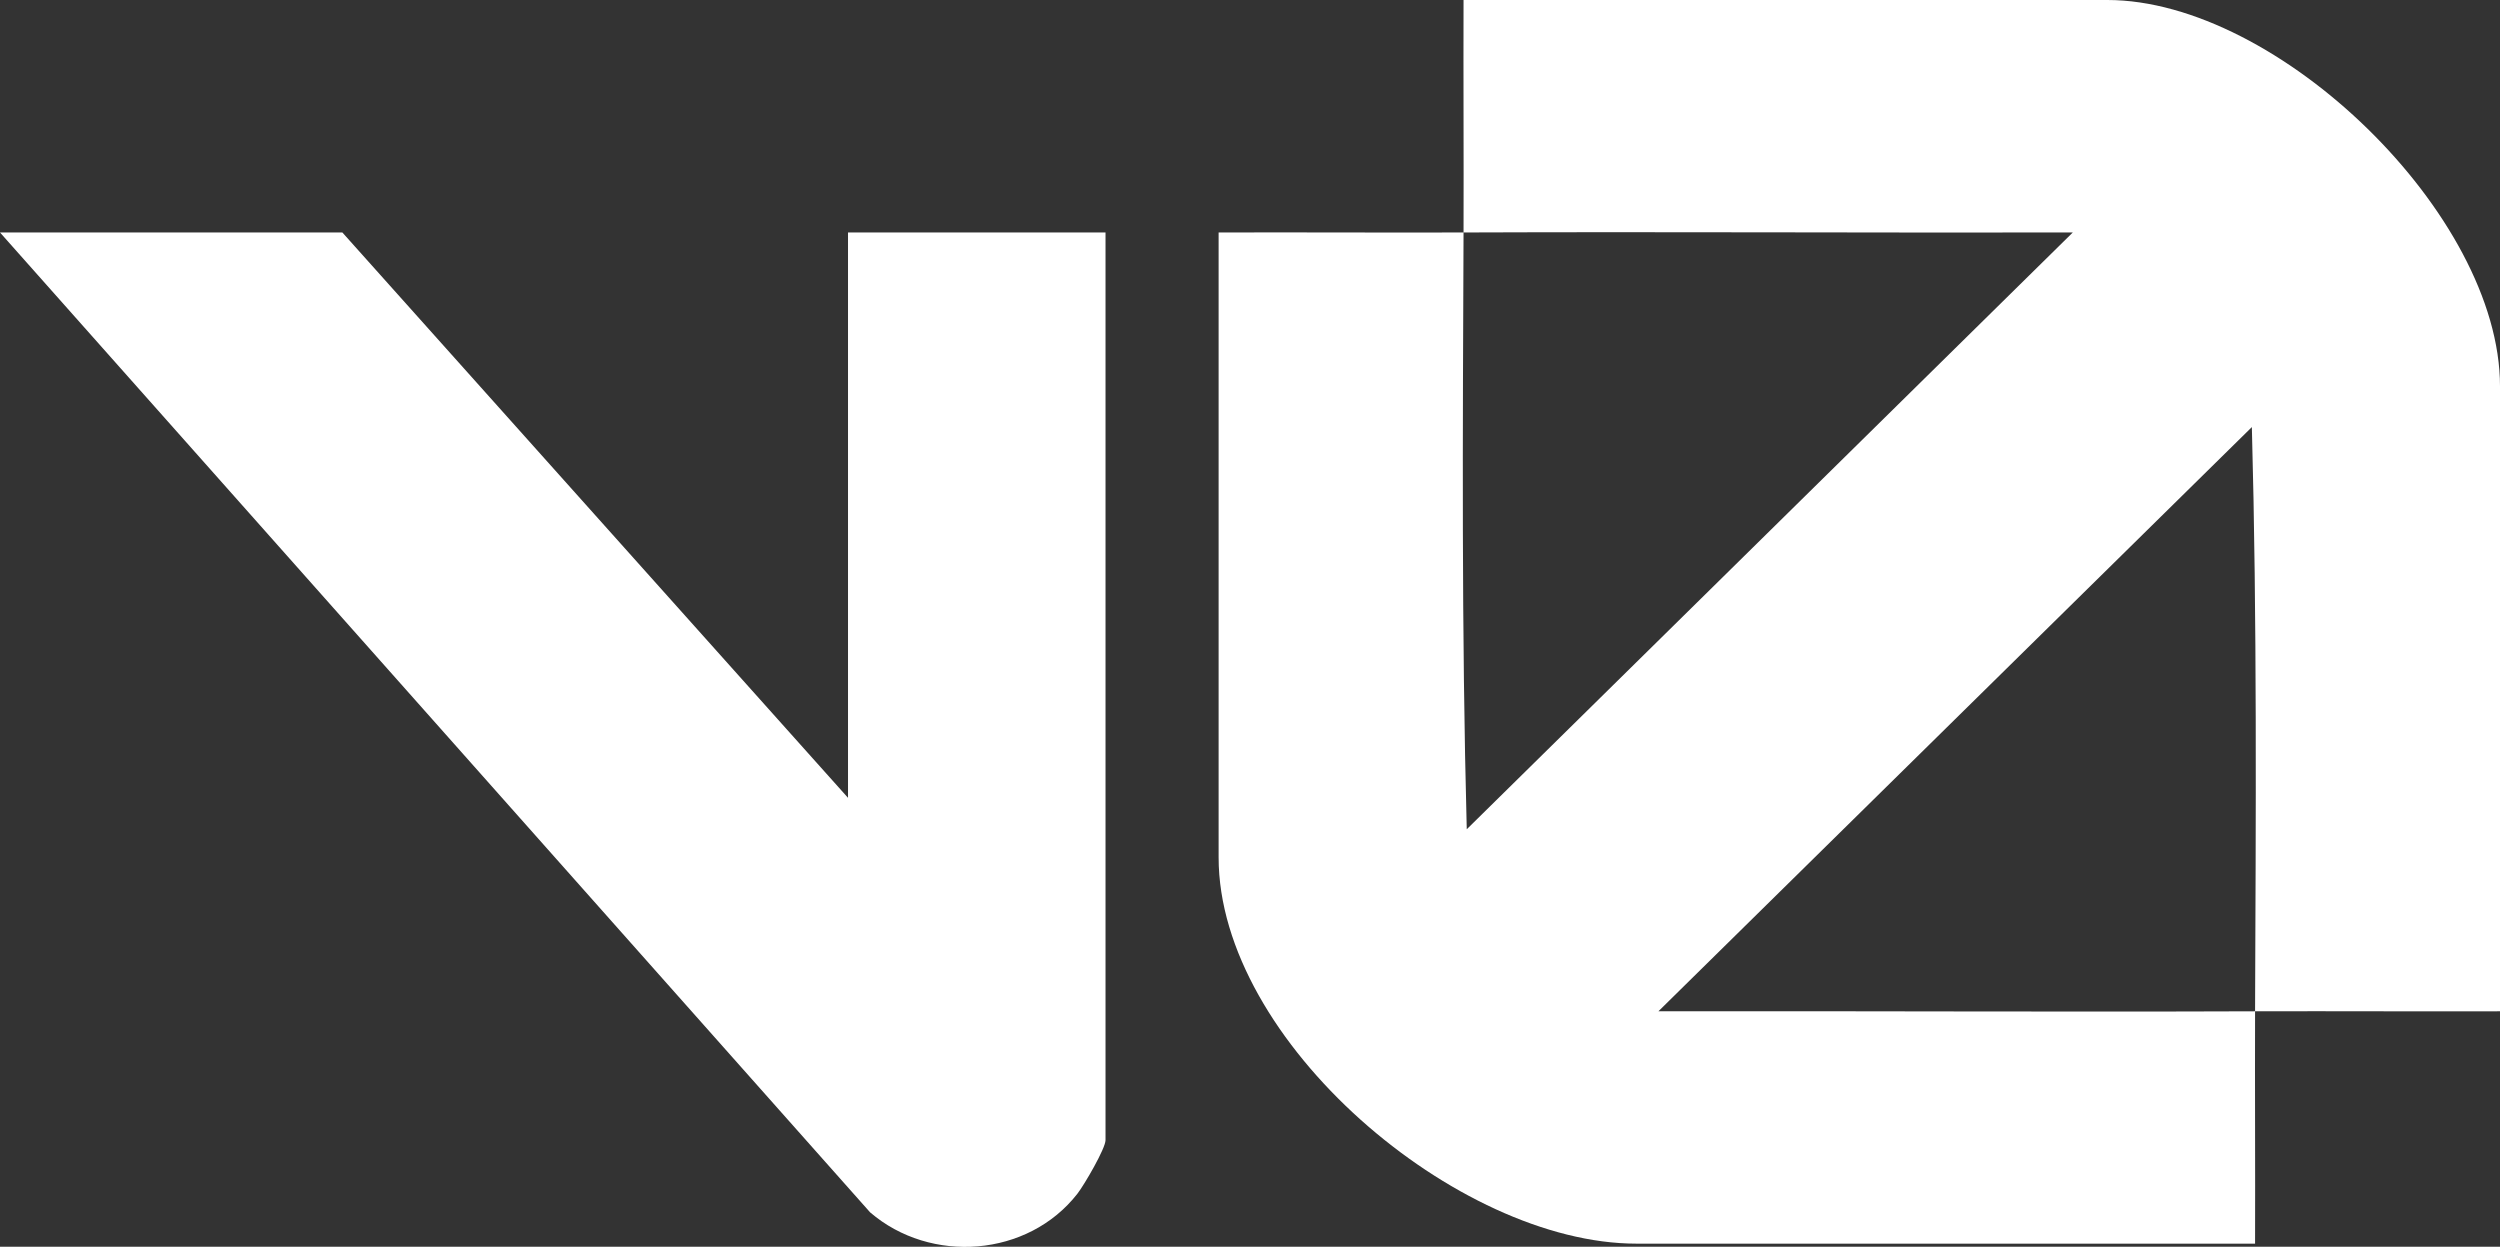
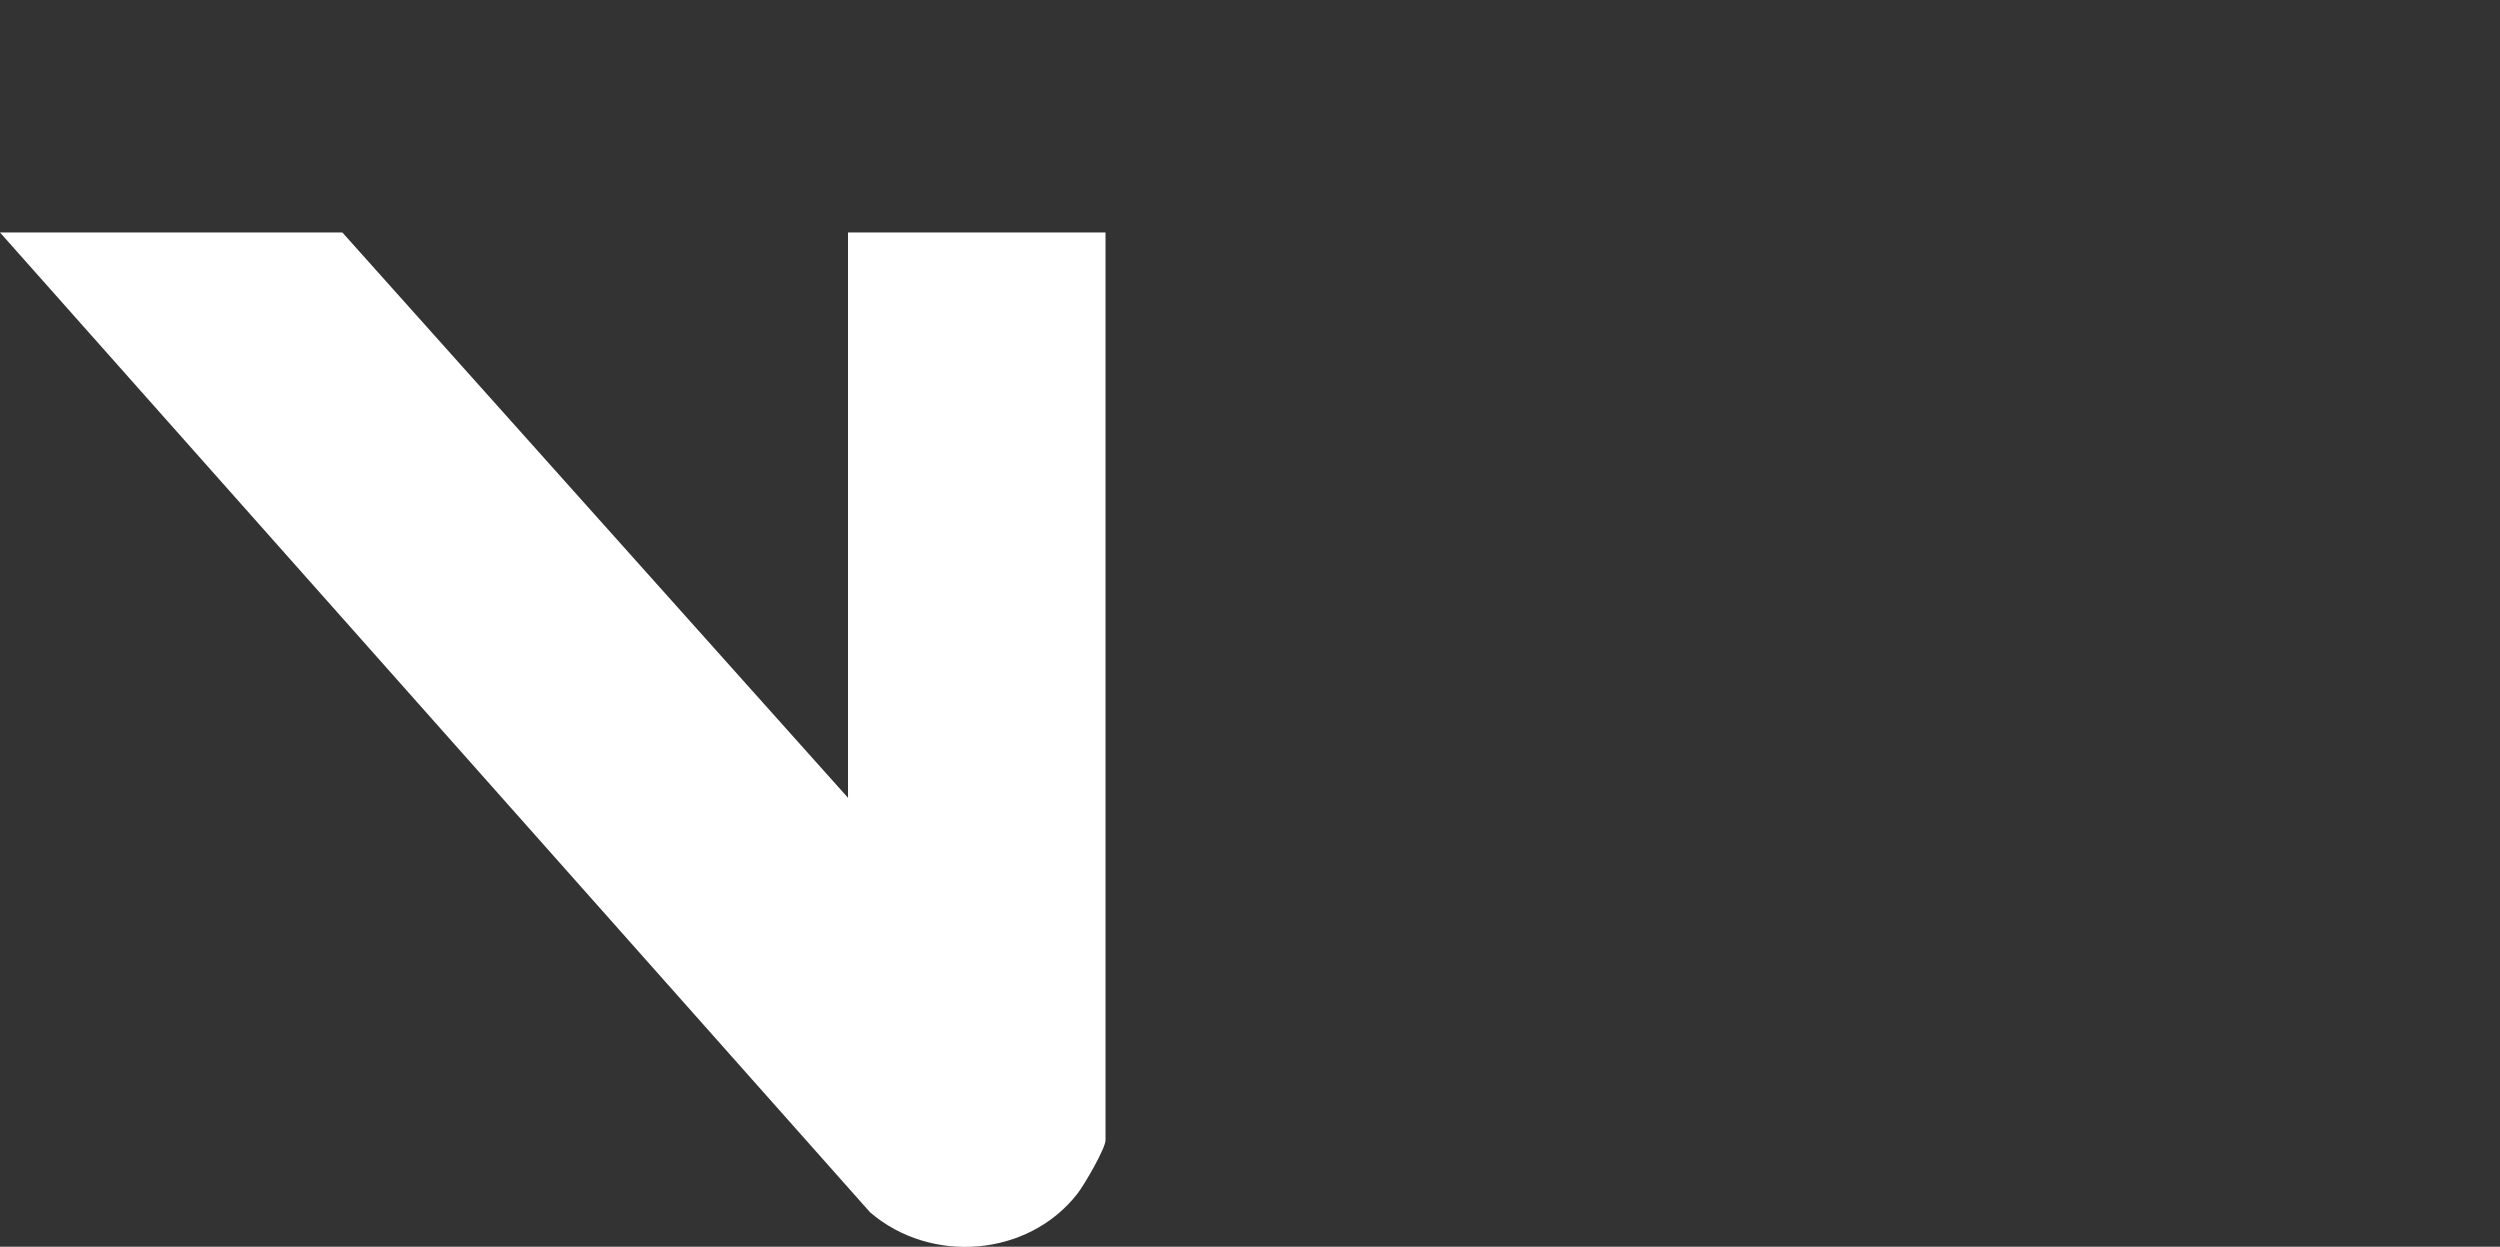
<svg xmlns="http://www.w3.org/2000/svg" id="Calque_1" viewBox="0 0 1947.5 971.2">
  <rect x="0" y="0" width="1947.5" height="971.2" fill="#333333" stroke="none" />
  <defs>
    <style>      .st0 {        fill: #fff;      }    </style>
  </defs>
-   <path class="st0" d="M1140.1,181.1C1140.3,120.8,1139.9,60.3,1140.1,0h501.5C1774.5,0,1947.5,167.3,1947.5,300.9v486.9c-63.5.2-127.3-.2-190.8,0,.6-151.6,1.6-303.7-2.5-455.1l-462.3,455.1c154.9-.3,310,.6,464.8,0-.2,60.3.2,120.8,0,181h-482c-139.3,0-325.4-157.5-325.4-300.9V181.1c63.5-.2,127.3.2,190.8,0-.6,154.8-1.6,310.2,2.5,464.9l472.1-464.9c-158.1.3-316.5-.6-474.6,0h0Z" />
  <path class="st0" d="M266.7,181.1l393.9,440.4V181.1h200.6v707.1c0,6.4-16.4,34.6-21.9,41.7-38.5,49.4-114.3,55.1-161.5,14.5L0,181.1h266.7Z" />
</svg>